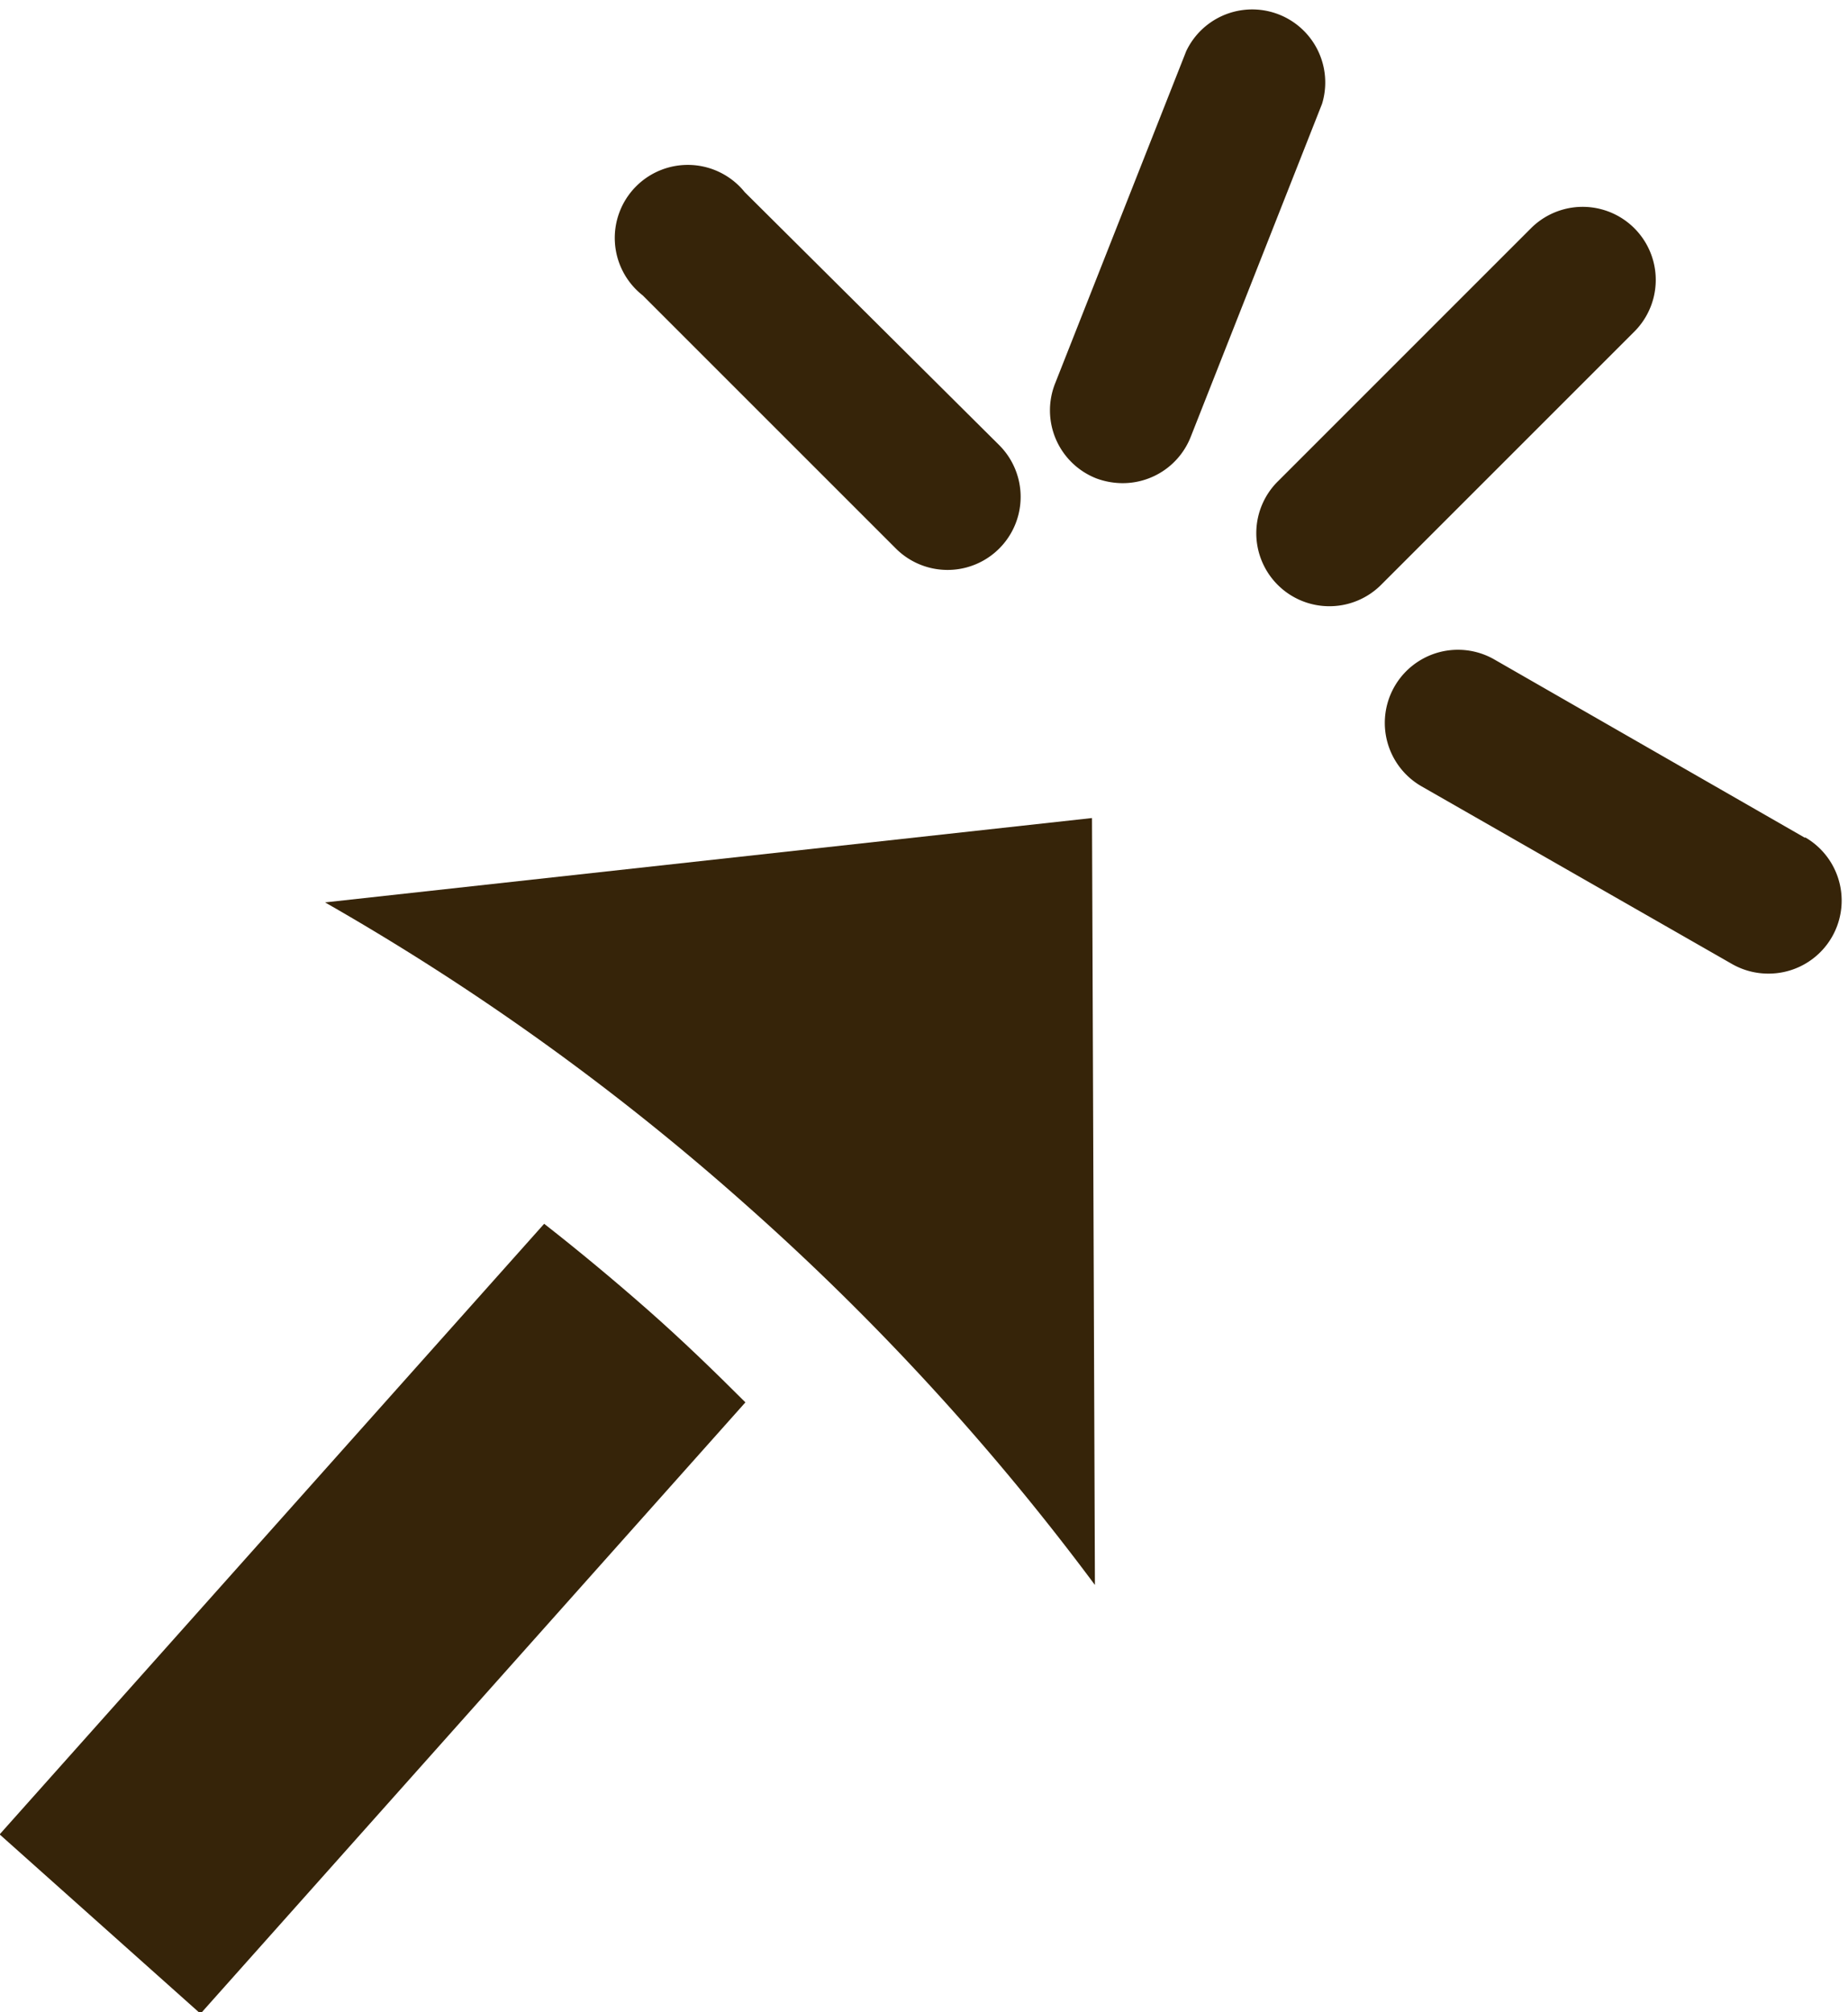
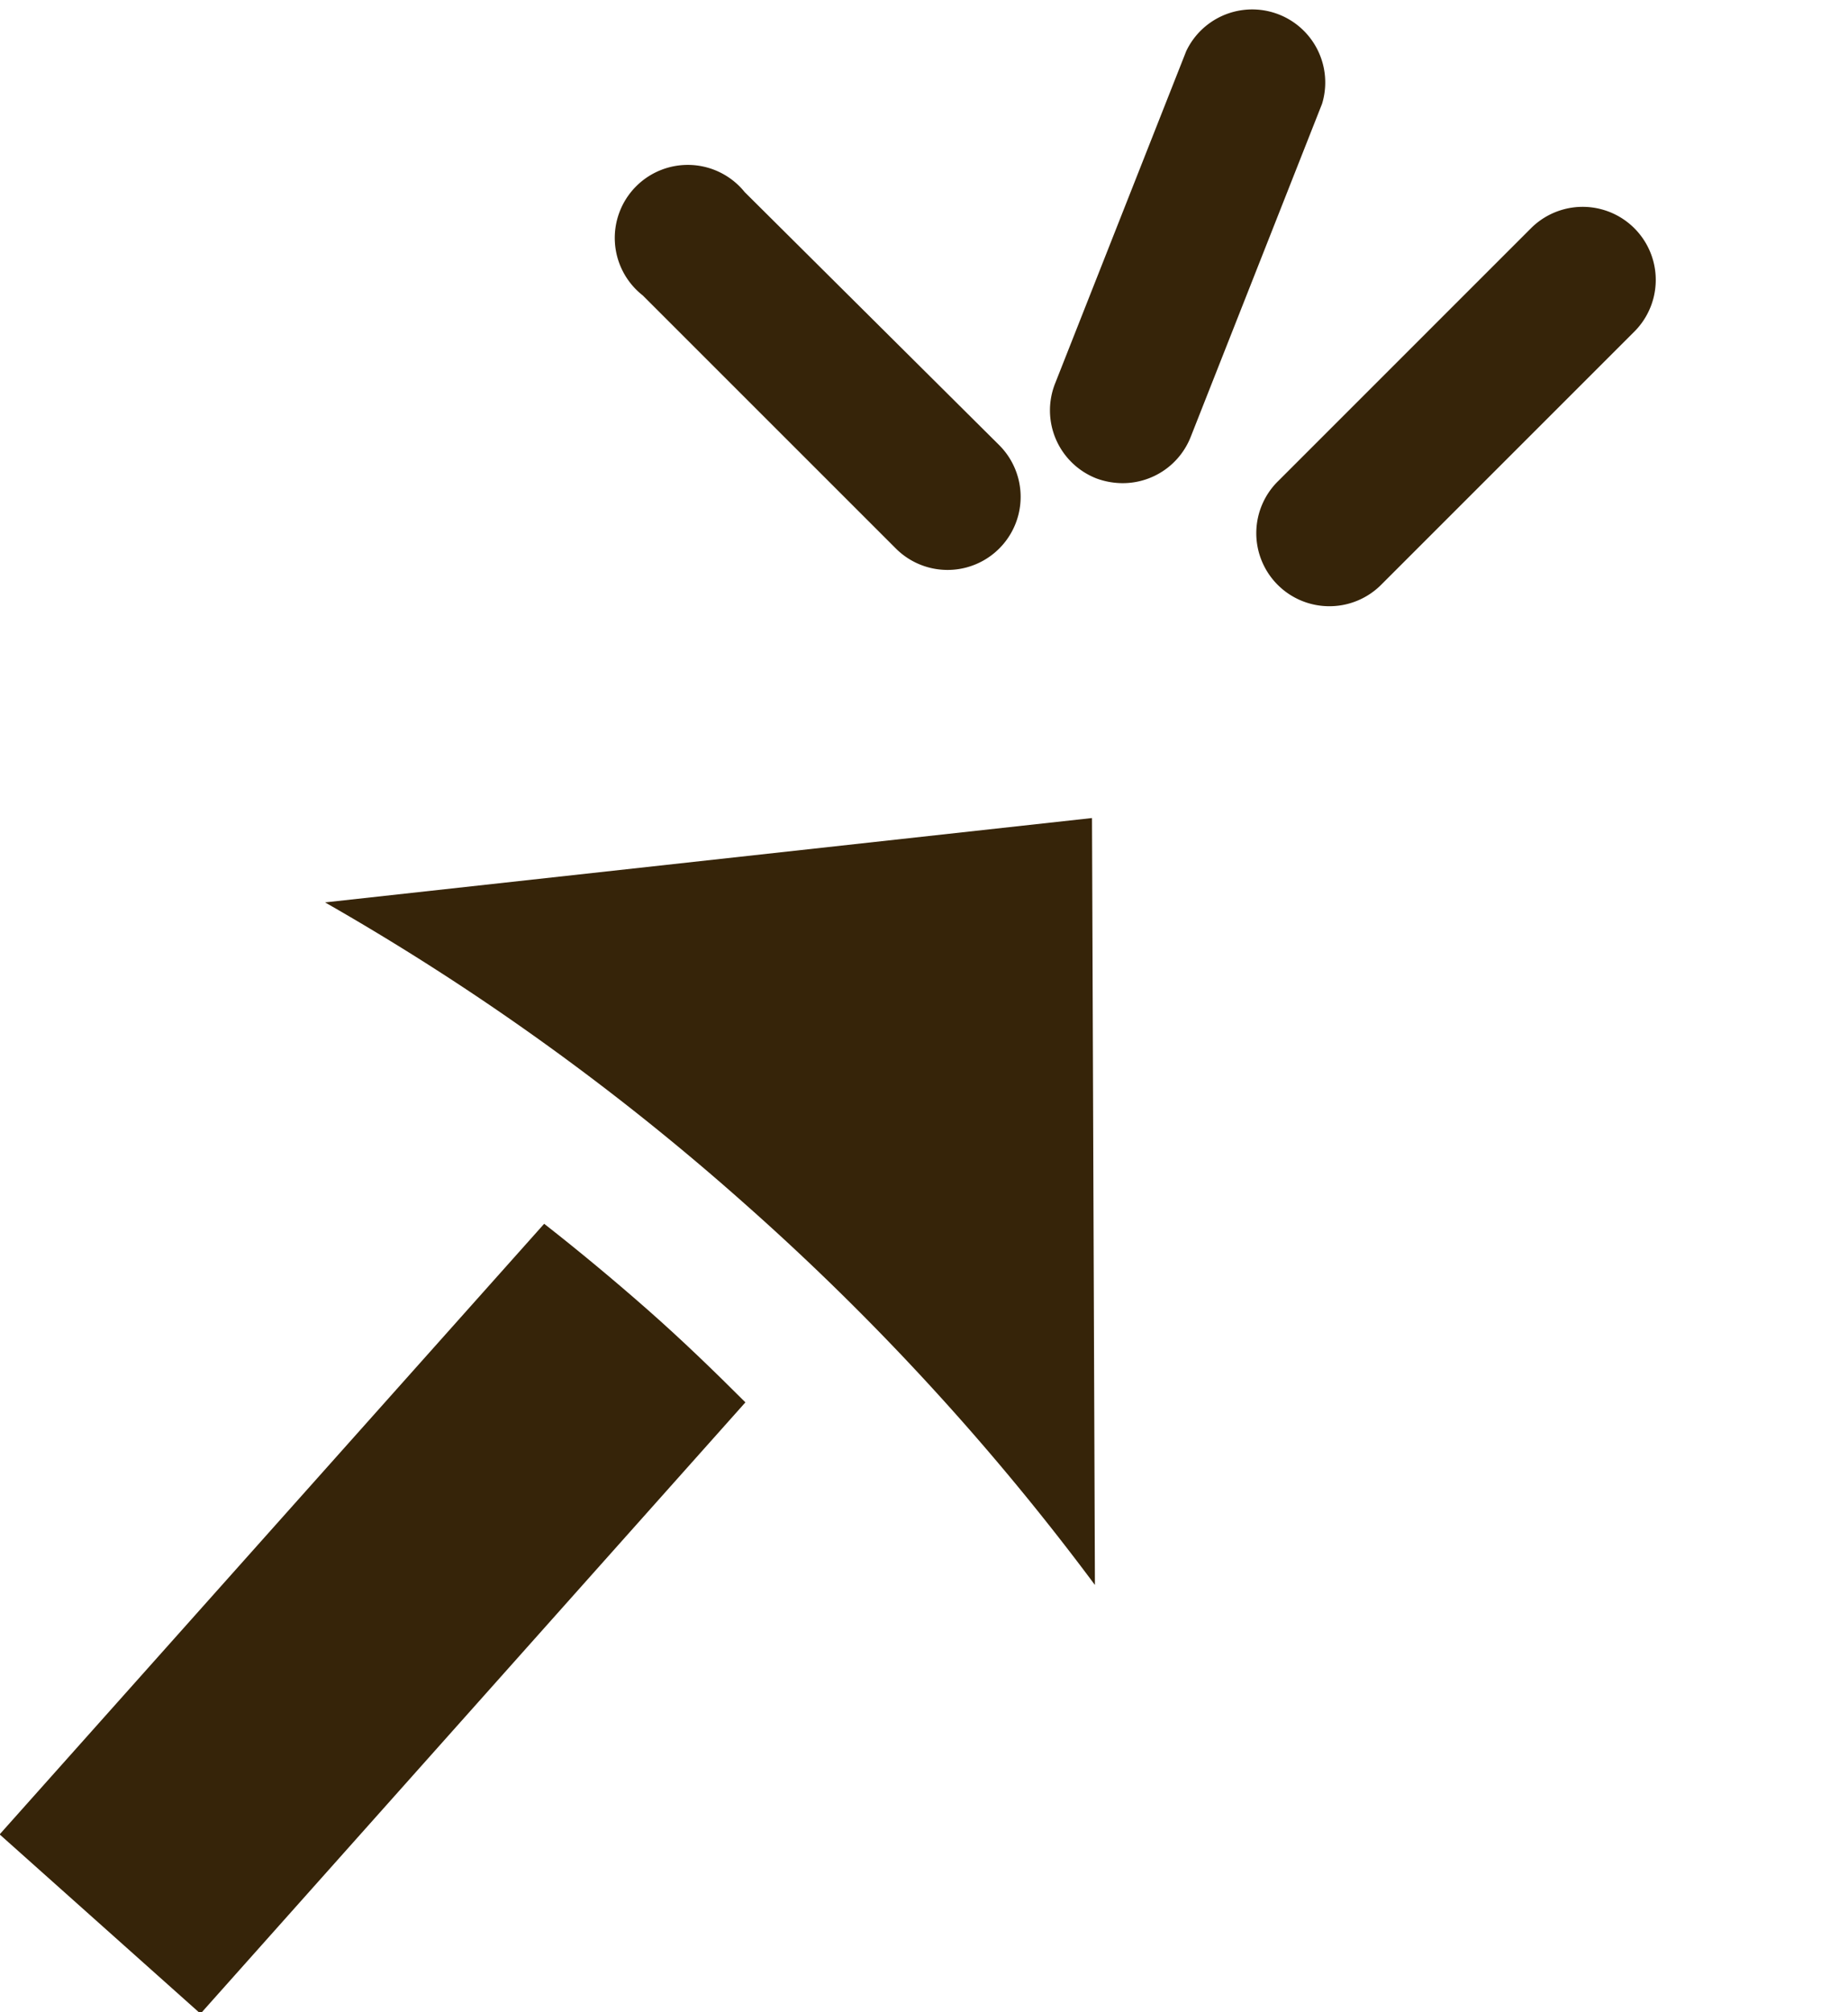
<svg xmlns="http://www.w3.org/2000/svg" data-name="Layer 5" fill="#000000" height="55.1" preserveAspectRatio="xMidYMid meet" version="1" viewBox="43.4 5.6 50.6 55.1" width="50.6" zoomAndPan="magnify">
  <g id="change1_1">
    <path d="M63.81,44c-.87-.87-1.75-1.72-2.67-2.53s-1.87-1.6-2.84-2.36L43.39,55.83l5.5,4.91Z" fill="#362409" />
  </g>
  <g id="change1_2">
    <path d="M73.38,49l-.08-21-21,2.31a68,68,0,0,1,11.5,8.26A68.58,68.58,0,0,1,73.38,49Z" fill="#362409" />
  </g>
  <g id="change1_3">
    <path d="M79.8,22.2a2,2,0,0,0,1.41-.58l6.94-6.94a2,2,0,0,0-2.83-2.83l-6.94,6.94A2,2,0,0,0,79.8,22.2Z" fill="#362409" />
  </g>
  <g id="change1_4">
    <path d="M74.15,18.83A2,2,0,0,0,76,17.57l3.6-9.13A2,2,0,0,0,75.88,7L72.29,16.1a2,2,0,0,0,1.13,2.6A2.08,2.08,0,0,0,74.15,18.83Z" fill="#362409" />
  </g>
  <g id="change1_5">
    <path d="M63.79,10.86A2,2,0,1,0,61,13.69l6.93,6.93a2,2,0,1,0,2.83-2.83Z" fill="#362409" />
  </g>
  <g id="change1_6">
-     <path d="M92.82,28.54l-8.5-4.88a2,2,0,0,0-2,3.47L90.83,32a2,2,0,0,0,1,.26,2,2,0,0,0,1-3.73Z" fill="#362409" />
-   </g>
+     </g>
</svg>